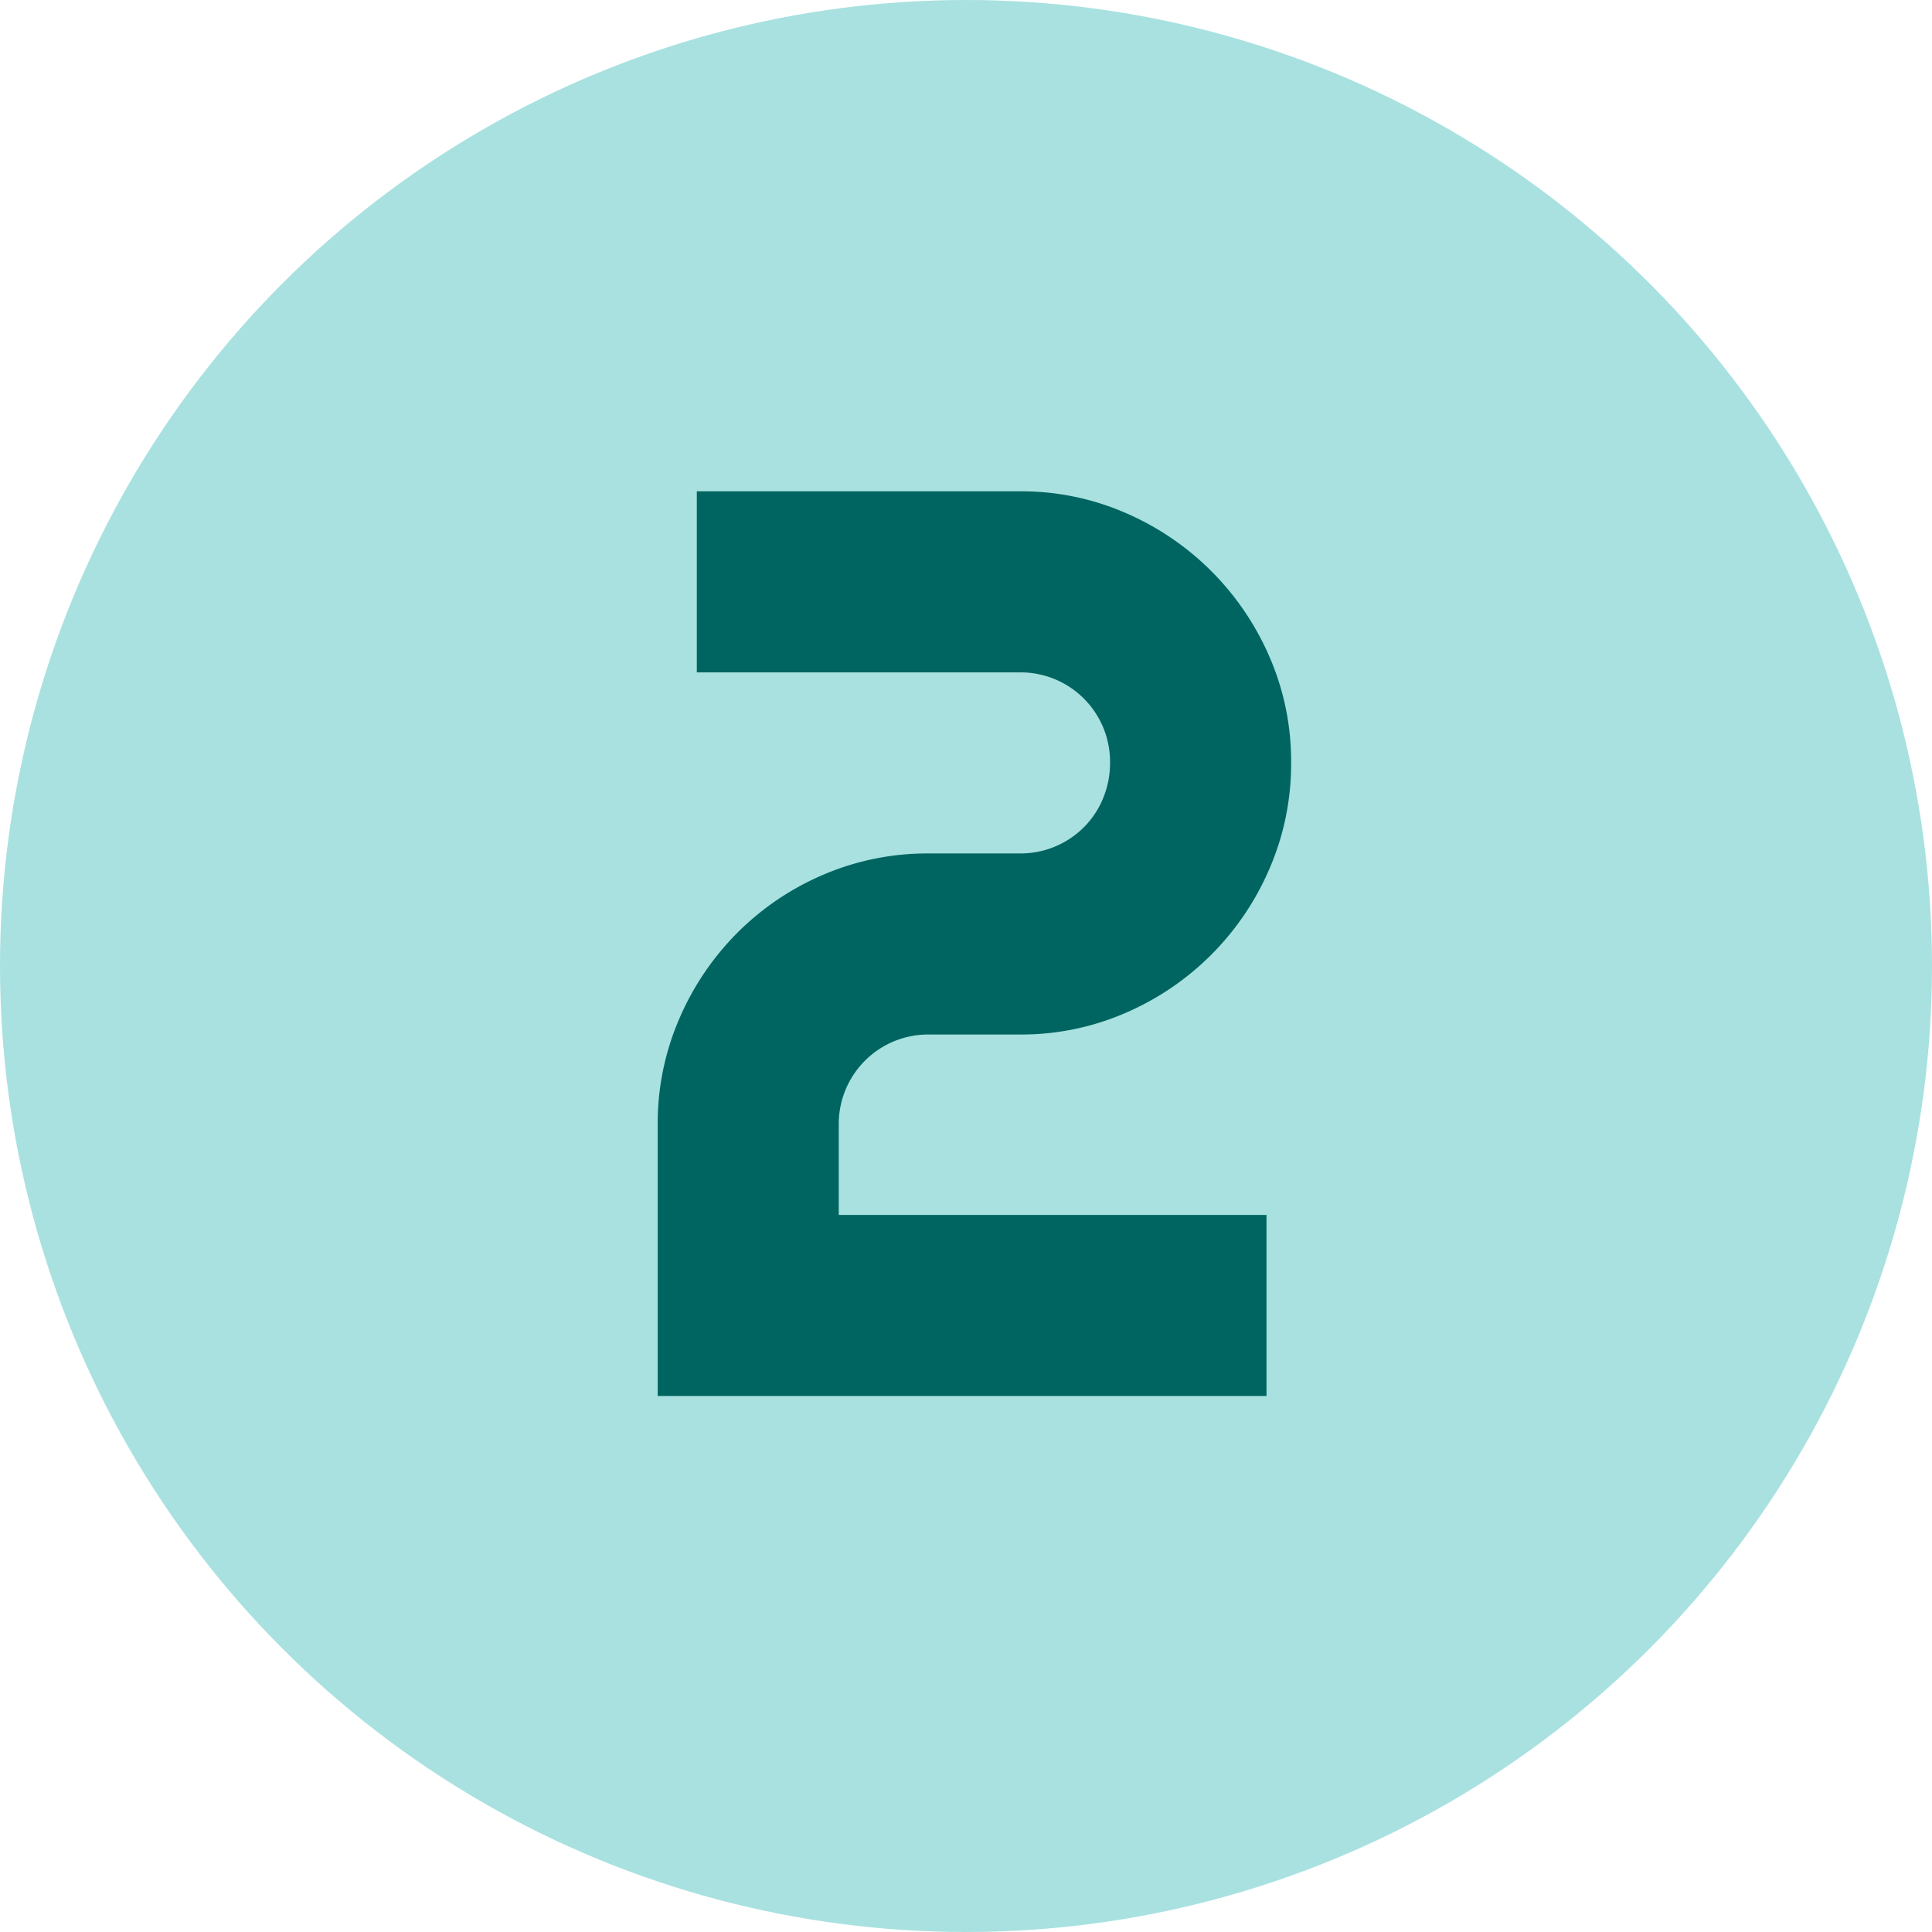
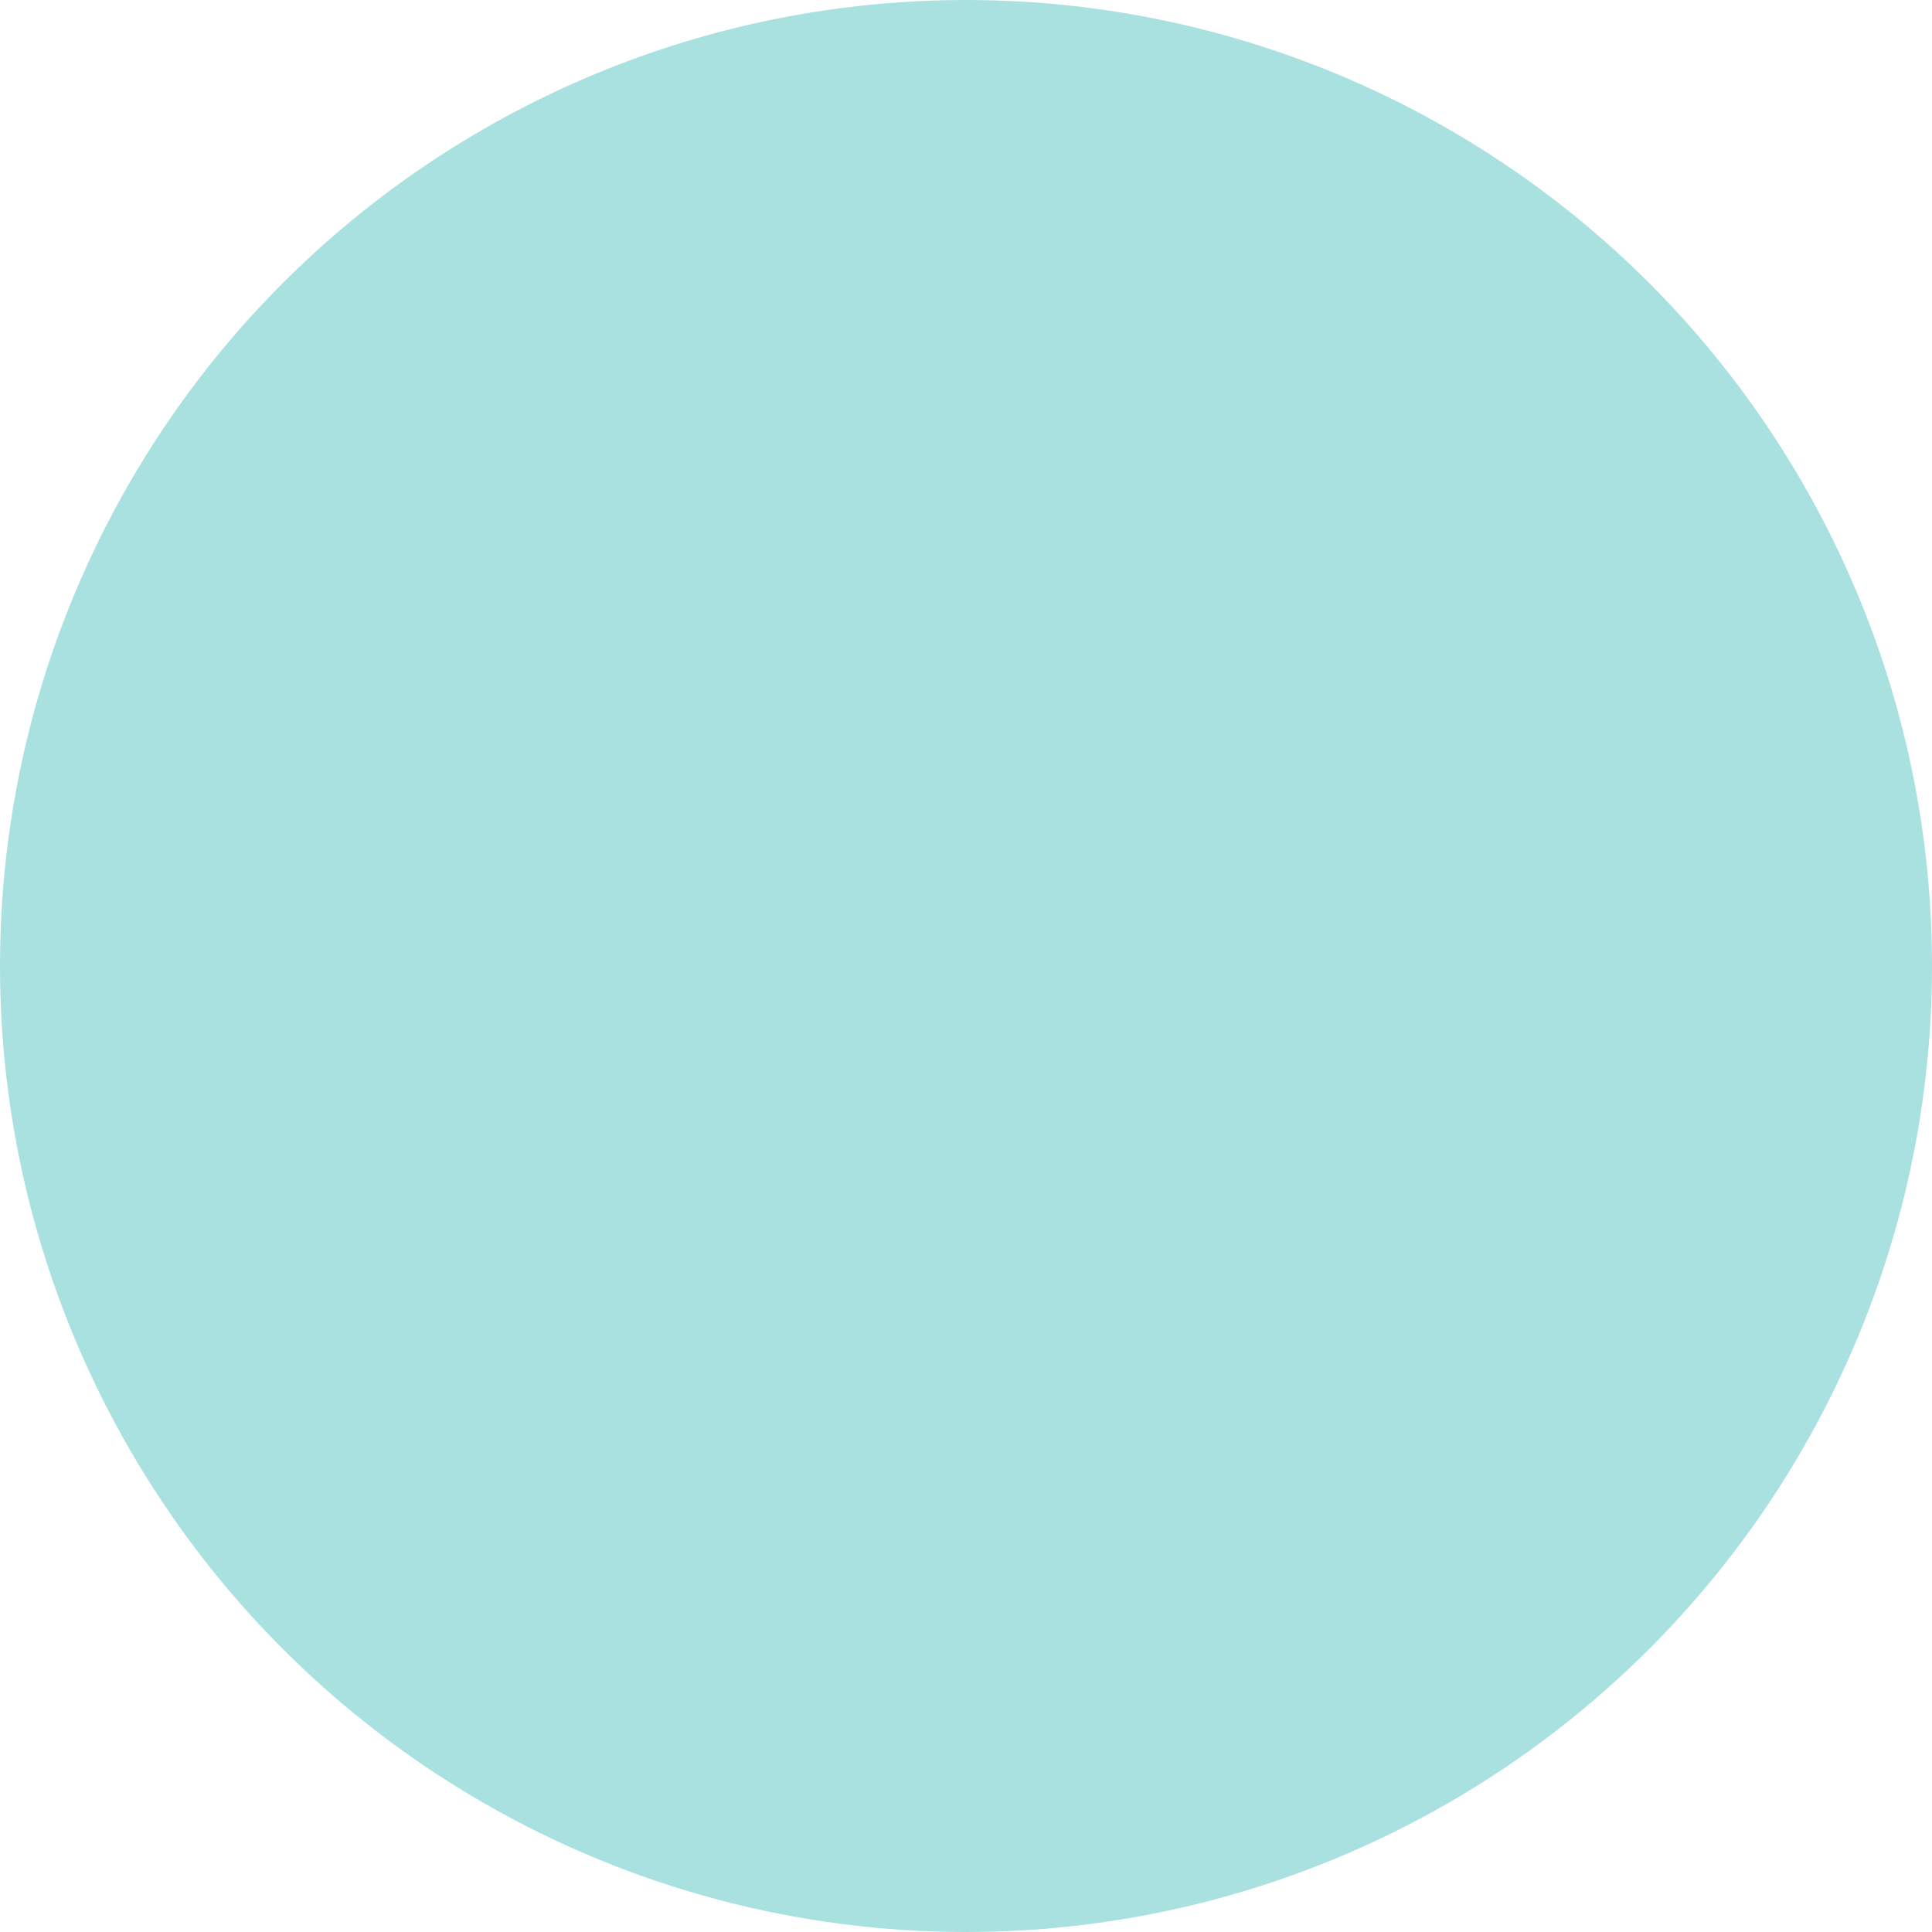
<svg xmlns="http://www.w3.org/2000/svg" viewBox="0 0 406.718 406.718">
  <defs>
    <style>.cls-1{fill:#a8e1e0;}.cls-2{fill:#006561;}</style>
  </defs>
  <g id="Calque_2" data-name="Calque 2">
    <g id="Calque_2-2" data-name="Calque 2">
      <circle class="cls-1" cx="203.359" cy="203.359" r="203.359" />
-       <path class="cls-2" d="M271.8,160.538a55.387,55.387,0,0,1-4.516,22.246,57.848,57.848,0,0,1-30.414,30.48,54.893,54.893,0,0,1-22.18,4.516h-19.125a18.829,18.829,0,0,0-18.992,18.992v18.992h90.047V293.882H138.456V236.773a55.368,55.368,0,0,1,4.516-22.246,58.106,58.106,0,0,1,12.285-18.195,57.438,57.438,0,0,1,18.129-12.219,55.602,55.602,0,0,1,22.18-4.449h19.125a18.852,18.852,0,0,0,13.48-5.512,18.672,18.672,0,0,0,4.051-6.109,19.377,19.377,0,0,0,1.461-7.504,18.829,18.829,0,0,0-18.992-18.992h-68V103.429h68a54.925,54.925,0,0,1,22.18,4.516,58.031,58.031,0,0,1,30.414,30.414A54.925,54.925,0,0,1,271.8,160.538Z" />
    </g>
  </g>
</svg>